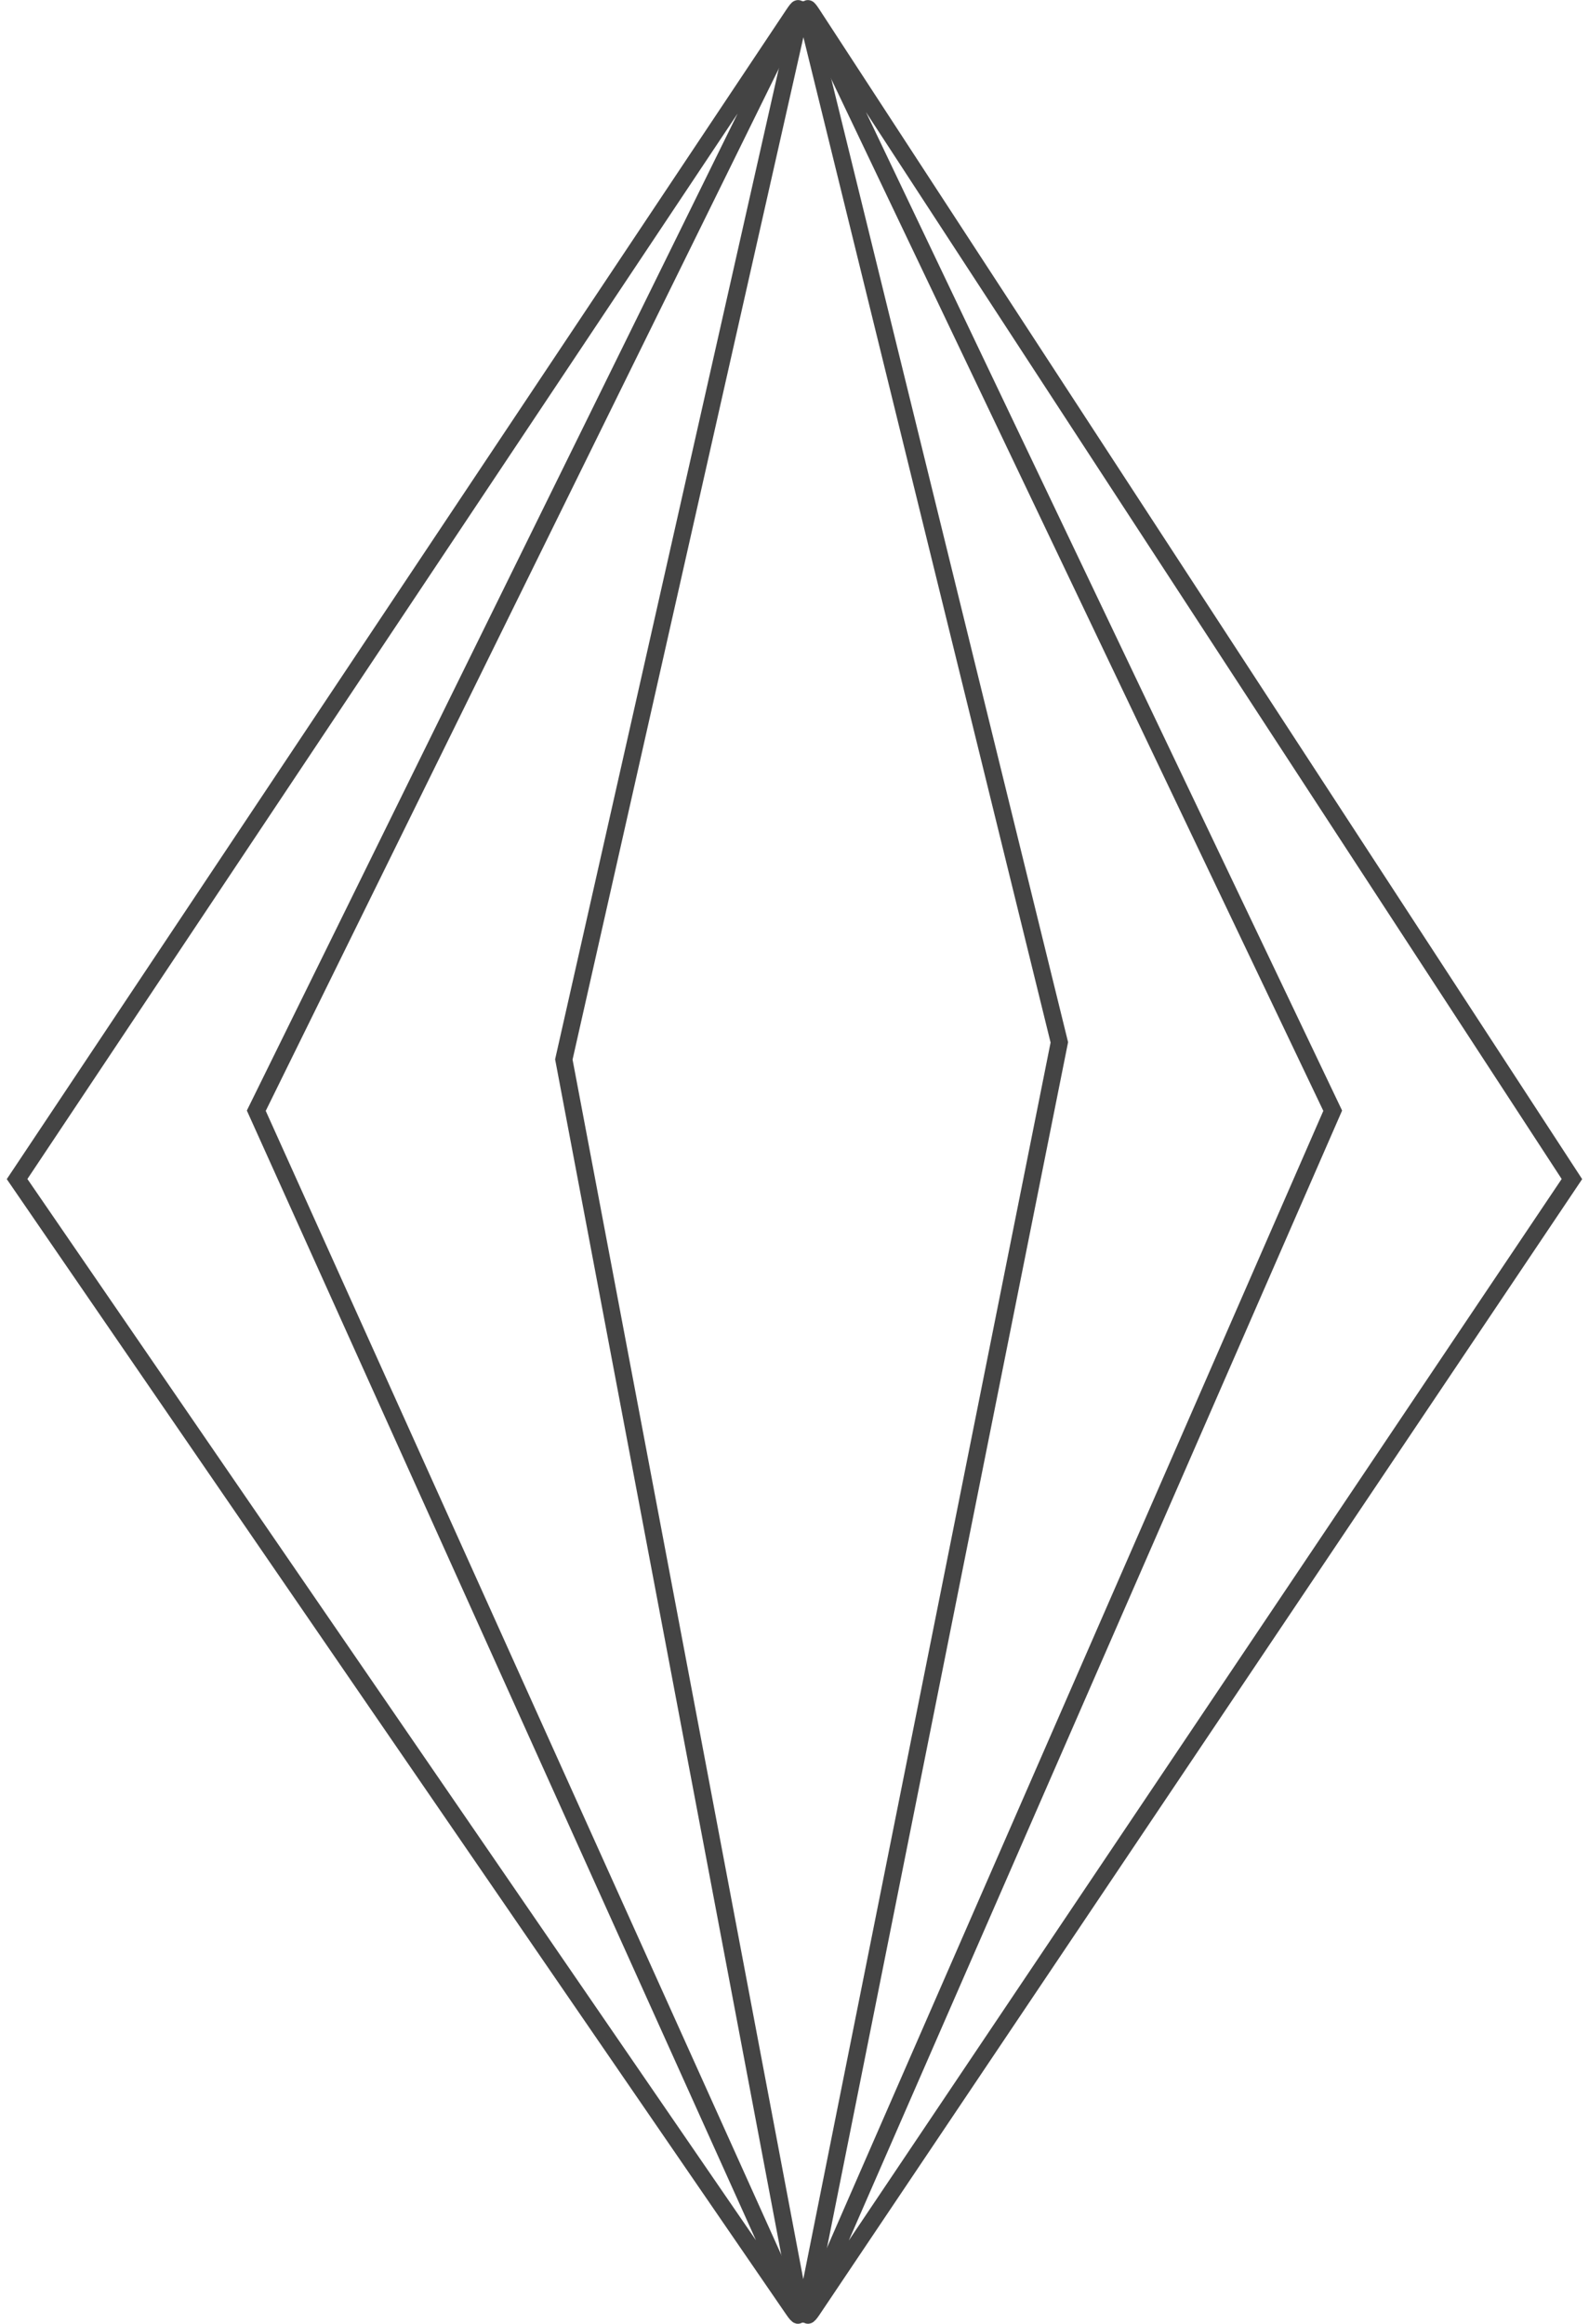
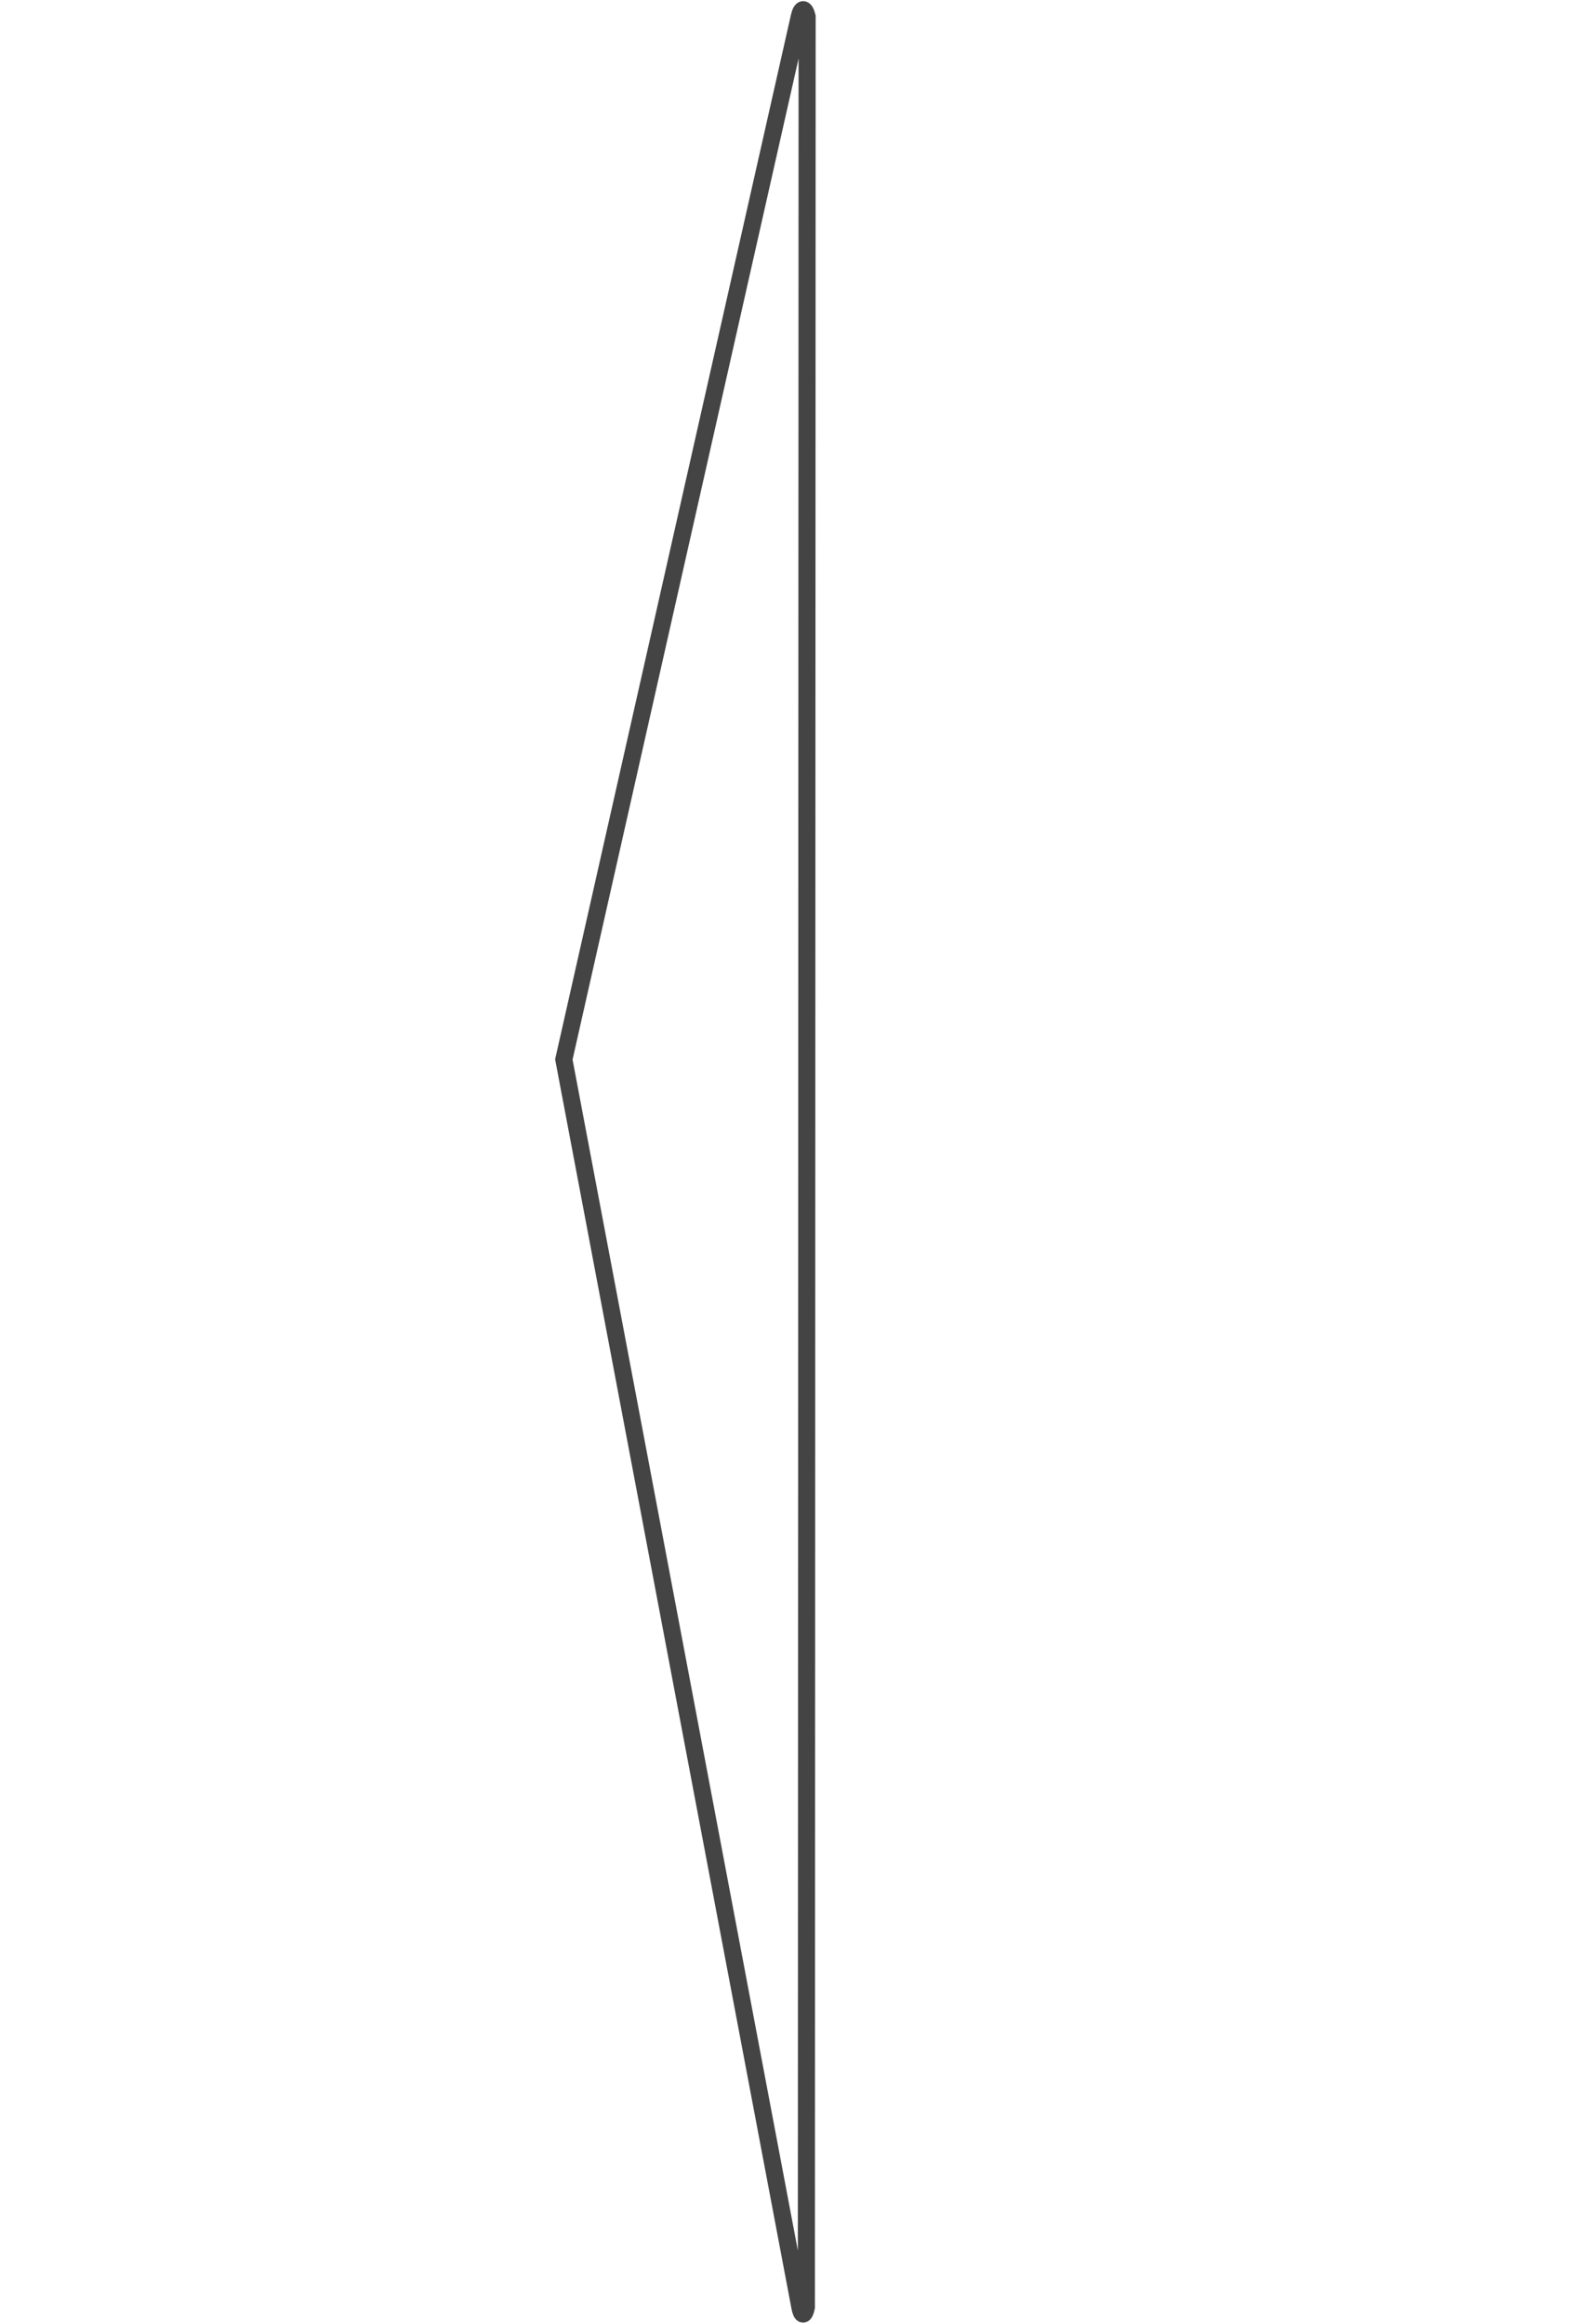
<svg xmlns="http://www.w3.org/2000/svg" xmlns:ns1="http://www.bohemiancoding.com/sketch/ns" width="93px" height="136px" viewBox="0 0 93 136" version="1.1">
  <title>diamond</title>
  <desc>Created with Sketch.</desc>
  <defs />
  <g id="Page-1" stroke="none" stroke-width="1" fill="none" fill-rule="evenodd" ns1:type="MSPage">
    <g id="diamond" ns1:type="MSLayerGroup" transform="translate(1, 0)" stroke="#444444">
      <g id="Page-1" ns1:type="MSShapeGroup">
        <g id="Desktop">
          <g id="diamond">
-             <path d="M45.56,0.894 C45.803,0.4 45.753,0.371 45.443,0.835 L0,69 L45.435,135.177 C45.747,135.632 45.812,135.583 45.59,135.089 L14,65 L45.56,0.894 L45.56,0.894 Z" id="Path-14" />
-             <path d="M46.426,0.894 C46.191,0.4 46.242,0.371 46.545,0.835 L91,69 L46.553,135.177 C46.247,135.632 46.182,135.583 46.403,135.076 L77,65 L46.426,0.894 L46.426,0.894 Z" id="Path-15" />
-             <path d="M46.239,0.97 C46.107,0.434 45.903,0.429 45.78,0.974 L32,62 L45.813,135.01 C45.916,135.557 46.088,135.56 46.195,135.024 L61,61 L46.239,0.97 L46.239,0.97 Z" id="Path-16" />
+             <path d="M46.239,0.97 C46.107,0.434 45.903,0.429 45.78,0.974 L32,62 L45.813,135.01 C45.916,135.557 46.088,135.56 46.195,135.024 L46.239,0.97 L46.239,0.97 Z" id="Path-16" />
          </g>
        </g>
      </g>
    </g>
  </g>
</svg>